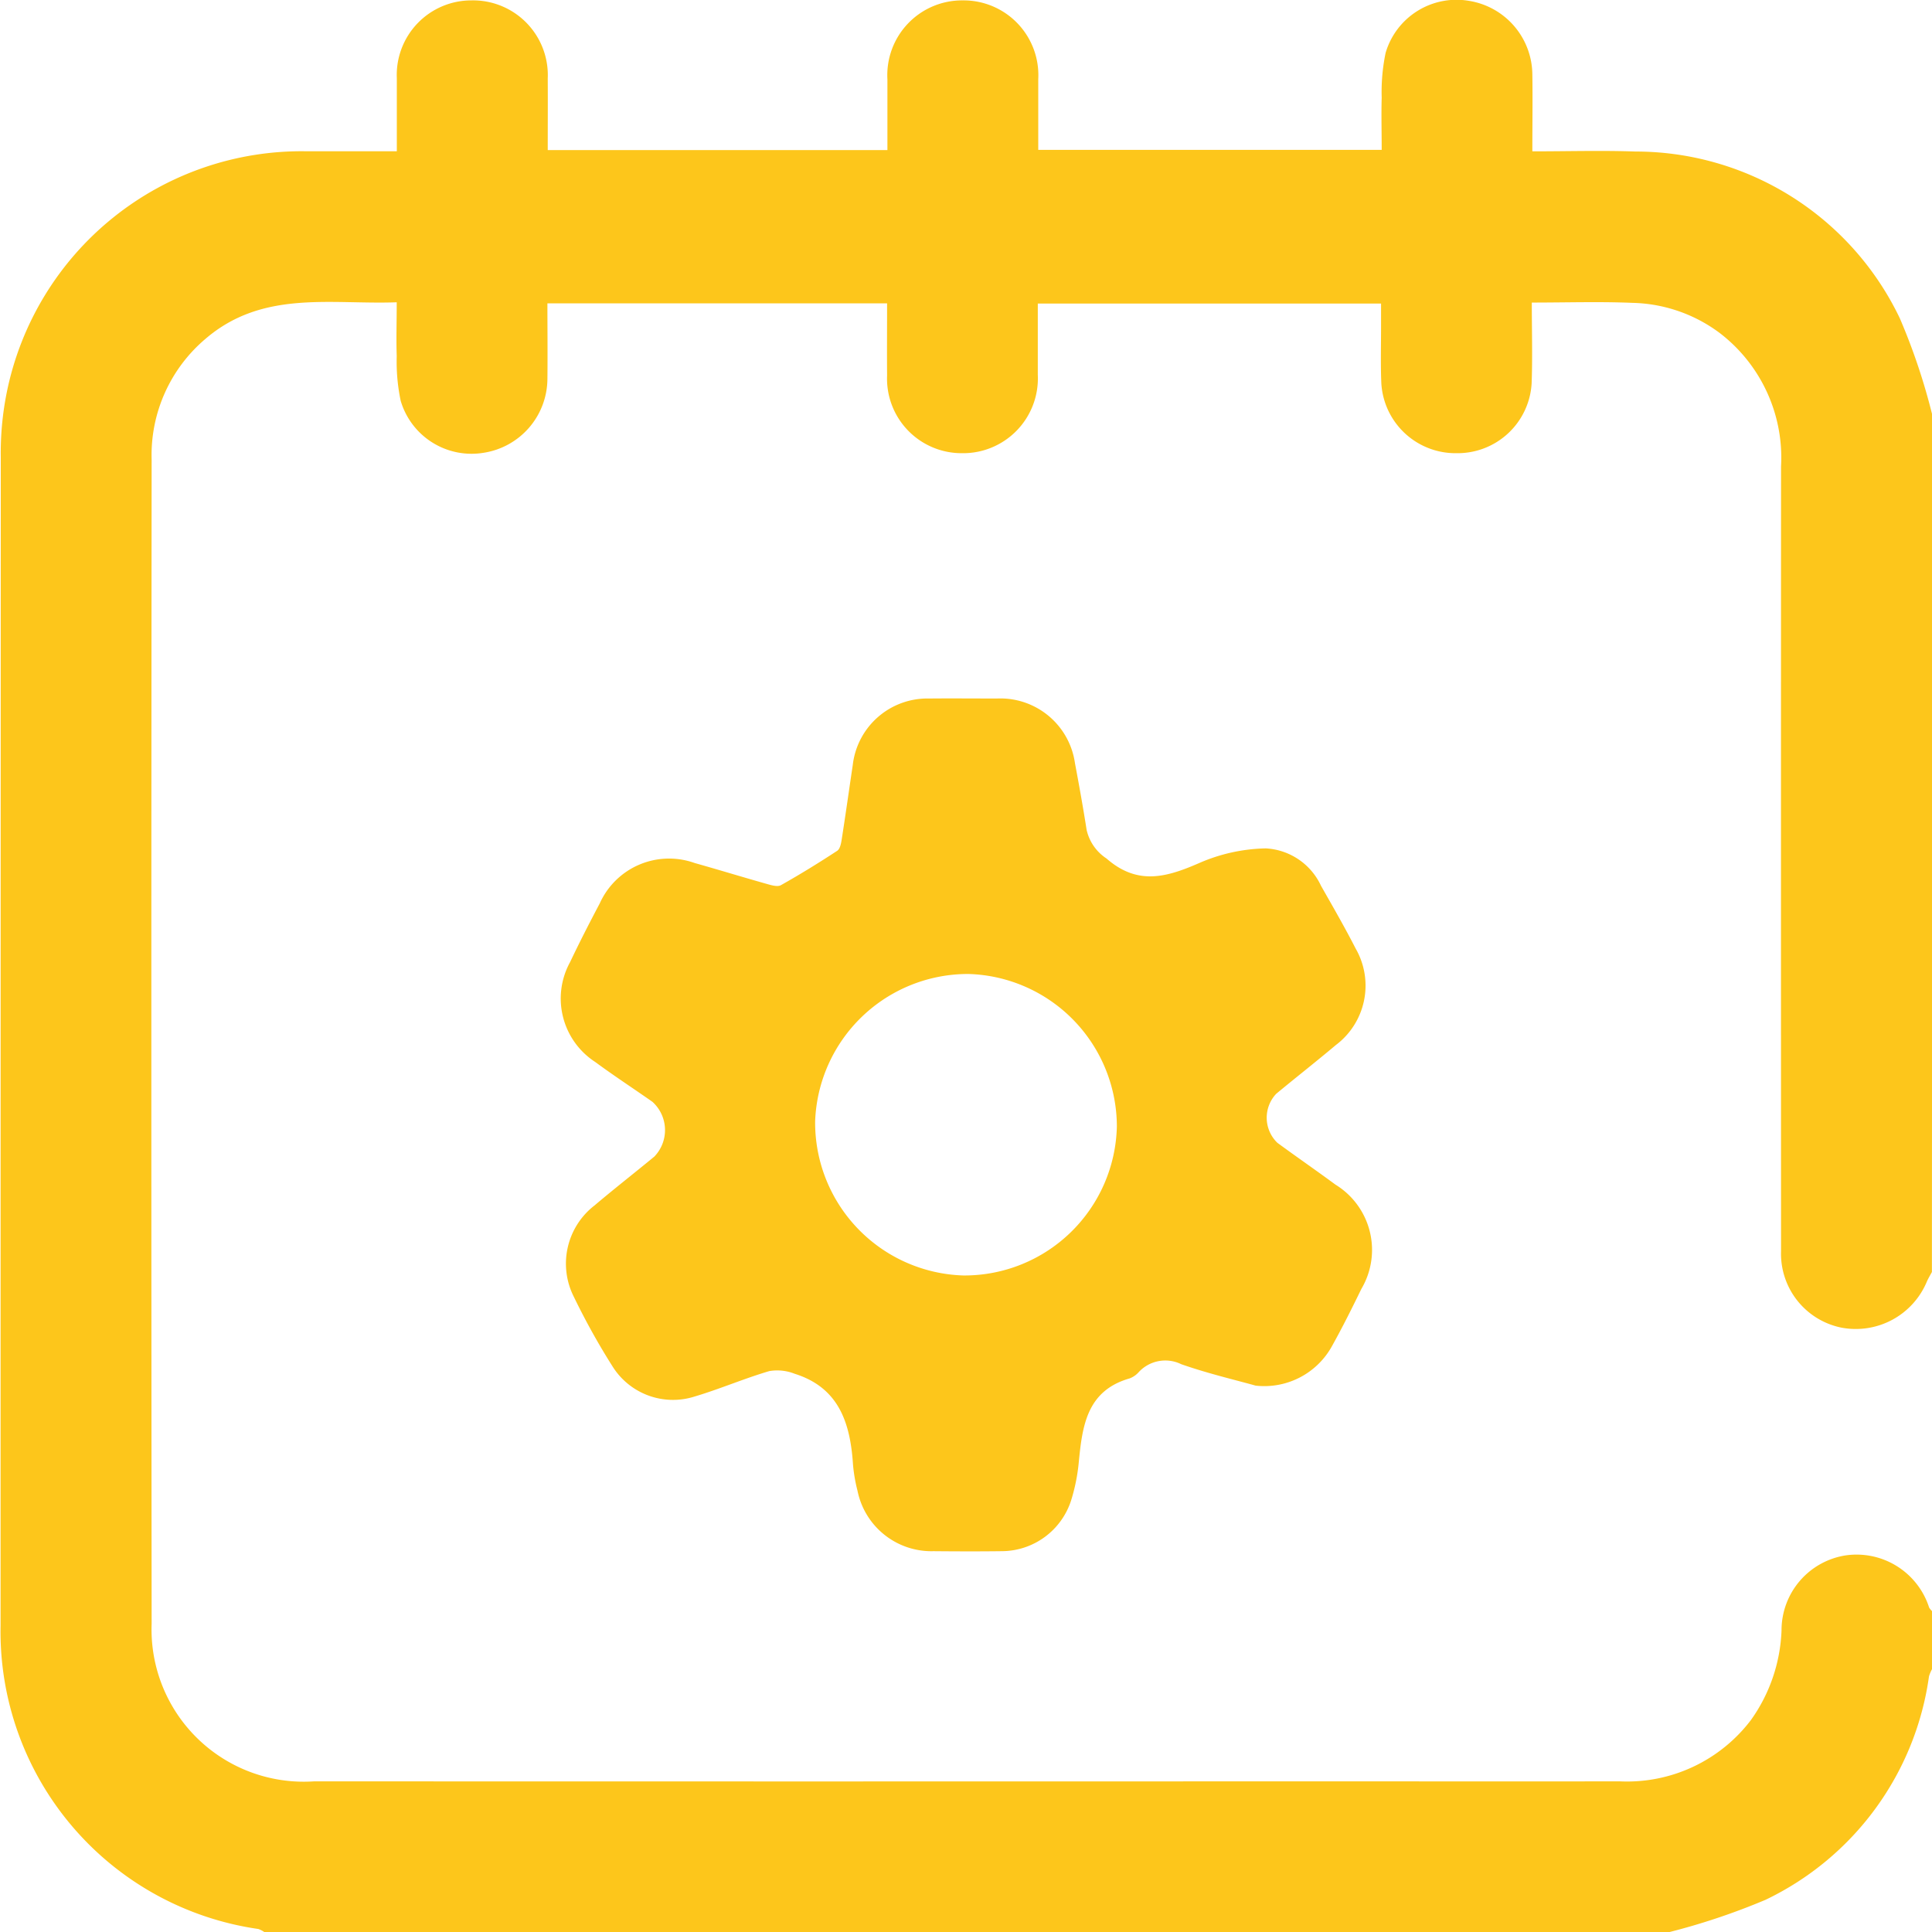
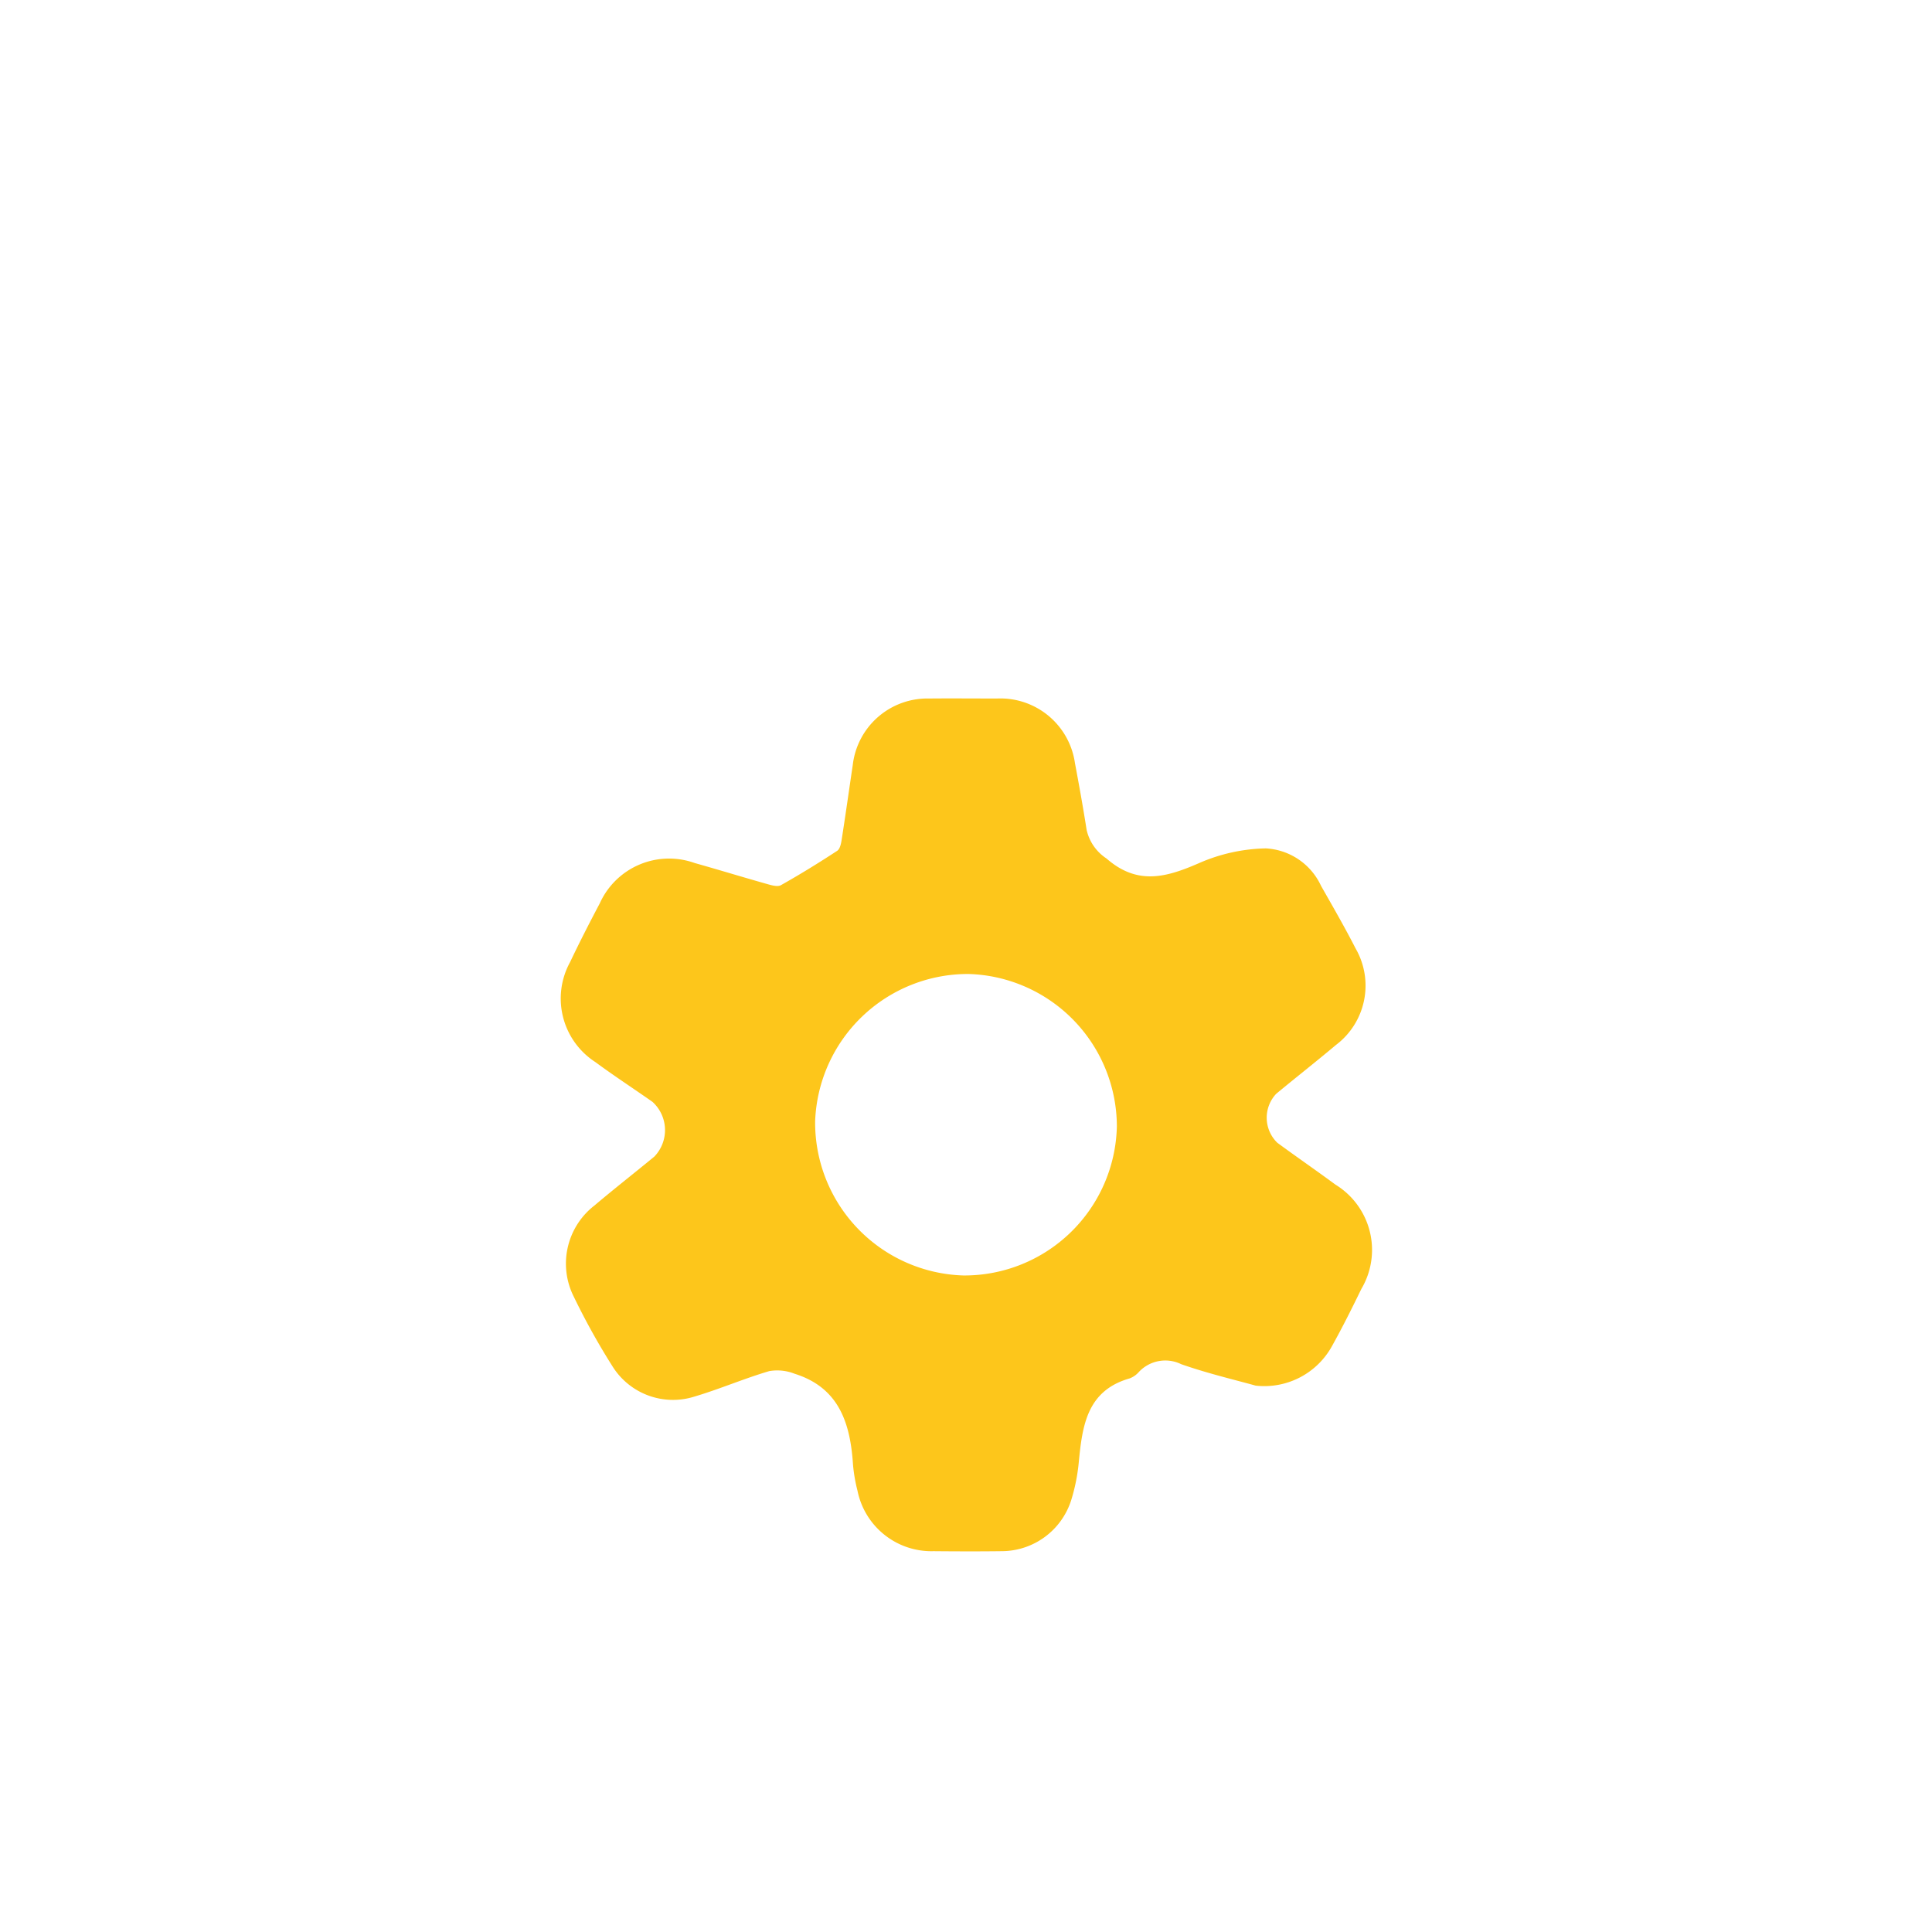
<svg xmlns="http://www.w3.org/2000/svg" width="64.608" height="64.62" viewBox="0 0 64.608 64.62">
  <g id="Group_54737" data-name="Group 54737" transform="translate(-1003.595 260.48)">
-     <path id="Path_10638" data-name="Path 10638" d="M1068.2-217.943c-.056.105-.118.207-.167.316a2.575,2.575,0,0,1-2.872,1.542,2.521,2.521,0,0,1-2.006-2.553q-.005-13.123,0-26.245a5.252,5.252,0,0,0-2.044-4.456,5.059,5.059,0,0,0-2.927-1.013c-1.089-.046-2.181-.01-3.364-.01,0,.919.027,1.816-.006,2.71a2.479,2.479,0,0,1-2.508,2.327,2.485,2.485,0,0,1-2.517-2.319c-.03-.672-.008-1.346-.01-2.019,0-.208,0-.416,0-.666H1038.3c0,.8,0,1.591,0,2.383a2.5,2.5,0,0,1-2.54,2.621,2.493,2.493,0,0,1-2.5-2.593c-.006-.795,0-1.589,0-2.418h-11.359c0,.835.01,1.687,0,2.538a2.515,2.515,0,0,1-2.118,2.457,2.471,2.471,0,0,1-2.789-1.737,6.375,6.375,0,0,1-.132-1.493c-.02-.566,0-1.134,0-1.8-2.21.08-4.474-.416-6.382,1.211a5.09,5.09,0,0,0-1.814,4.057q-.019,19.463,0,38.926a5.091,5.091,0,0,0,5.436,5.267q16.529.006,33.059,0c3.533,0,7.066.005,10.6,0a5.2,5.2,0,0,0,4.388-2.052,5.5,5.5,0,0,0,1.022-2.992,2.535,2.535,0,0,1,2.136-2.511,2.549,2.549,0,0,1,2.8,1.743.582.582,0,0,0,.115.135v1.893a1.241,1.241,0,0,0-.12.276,9.781,9.781,0,0,1-5.467,7.47,22.564,22.564,0,0,1-3.247,1.087h-46.942a.785.785,0,0,0-.214-.112,10.049,10.049,0,0,1-8.618-10.141q0-19.527.007-39.054a10.26,10.26,0,0,1,.2-2.188,10.061,10.061,0,0,1,10.044-8.065c.982,0,1.964,0,3,0,0-.859,0-1.653,0-2.446a2.494,2.494,0,0,1,2.5-2.6,2.5,2.5,0,0,1,2.547,2.613c.005.793,0,1.586,0,2.392h11.359c0-.815,0-1.59,0-2.365a2.5,2.5,0,0,1,2.52-2.64,2.5,2.5,0,0,1,2.524,2.636c0,.791,0,1.582,0,2.362h11.485c0-.616-.016-1.183,0-1.749a6.387,6.387,0,0,1,.131-1.493,2.47,2.47,0,0,1,2.786-1.741,2.515,2.515,0,0,1,2.121,2.455c.013.852,0,1.7,0,2.578,1.214,0,2.328-.034,3.441.006a9.8,9.8,0,0,1,8.849,5.579,20.963,20.963,0,0,1,1.088,3.246Z" transform="translate(0 0)" fill="#fdc61b" />
    <path id="Path_10639" data-name="Path 10639" d="M1145.556-89.723c-.645-.182-1.584-.4-2.489-.717a1.21,1.21,0,0,0-1.416.26.776.776,0,0,1-.308.215c-1.428.408-1.581,1.577-1.7,2.786a6.253,6.253,0,0,1-.257,1.292,2.446,2.446,0,0,1-2.332,1.7c-.757.01-1.514.007-2.271,0a2.522,2.522,0,0,1-2.541-2.02,5.372,5.372,0,0,1-.15-.867c-.089-1.38-.459-2.578-1.952-3.046a1.578,1.578,0,0,0-.848-.089c-.843.248-1.655.6-2.5.851a2.384,2.384,0,0,1-2.746-1.014,23.323,23.323,0,0,1-1.284-2.309,2.459,2.459,0,0,1,.686-3.068c.657-.557,1.337-1.087,2-1.634a1.275,1.275,0,0,0-.064-1.831c-.636-.446-1.288-.871-1.913-1.332a2.53,2.53,0,0,1-.84-3.342c.315-.663.65-1.316.993-1.965a2.541,2.541,0,0,1,3.172-1.347c.807.227,1.608.473,2.414.7.152.043.357.105.471.041.639-.359,1.264-.745,1.877-1.146.1-.062.134-.246.155-.38.13-.829.246-1.66.37-2.49a2.512,2.512,0,0,1,2.552-2.226c.757-.007,1.514,0,2.271,0a2.519,2.519,0,0,1,2.608,2.164c.14.741.273,1.484.39,2.23a1.551,1.551,0,0,0,.663.955c1.04.91,2.006.631,3.1.154a5.832,5.832,0,0,1,2.229-.491,2.163,2.163,0,0,1,1.847,1.253c.394.693.793,1.384,1.156,2.094a2.486,2.486,0,0,1-.658,3.227c-.659.555-1.338,1.086-2,1.635a1.167,1.167,0,0,0,.04,1.635c.643.472,1.3.925,1.944,1.4a2.561,2.561,0,0,1,.867,3.487c-.312.641-.63,1.28-.976,1.9A2.584,2.584,0,0,1,1145.556-89.723Zm-4.641-8.666a5.11,5.11,0,0,0-4.958-5.1,5.115,5.115,0,0,0-5.132,4.924,5.114,5.114,0,0,0,4.959,5.158A5.1,5.1,0,0,0,1140.915-98.389Z" transform="translate(-99.971 -124.42)" fill="#fdc61b" />
  </g>
</svg>